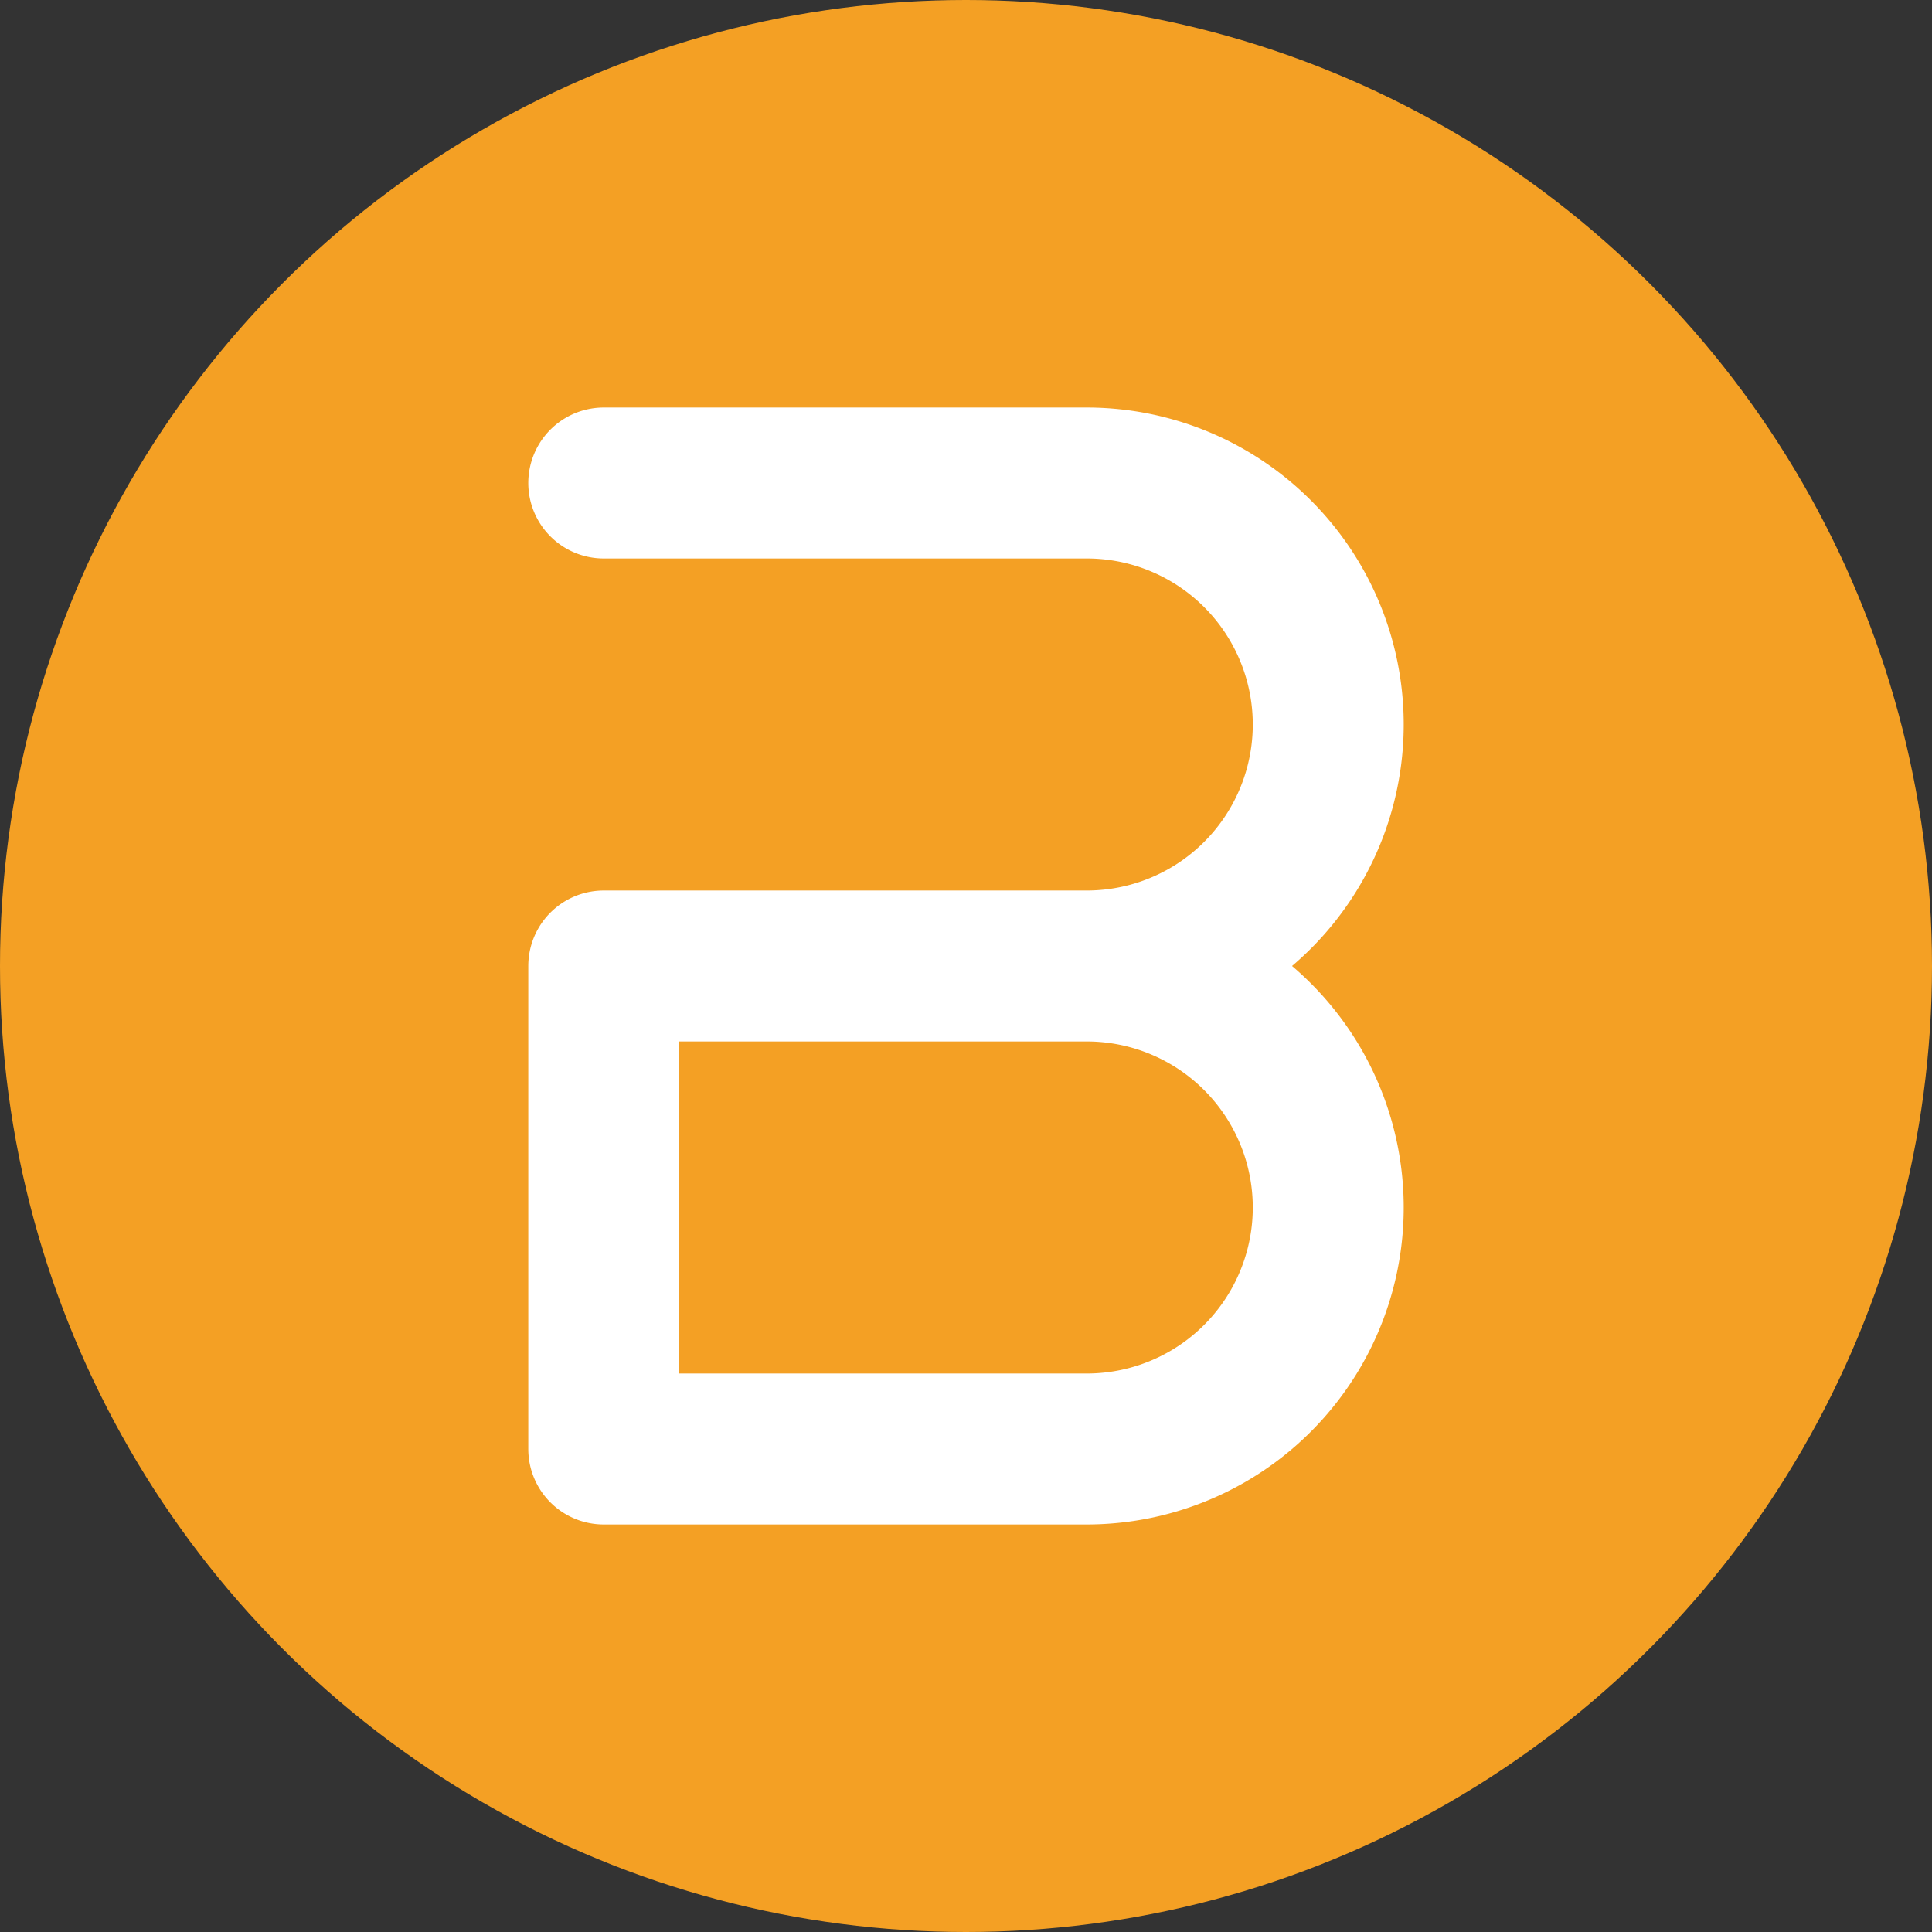
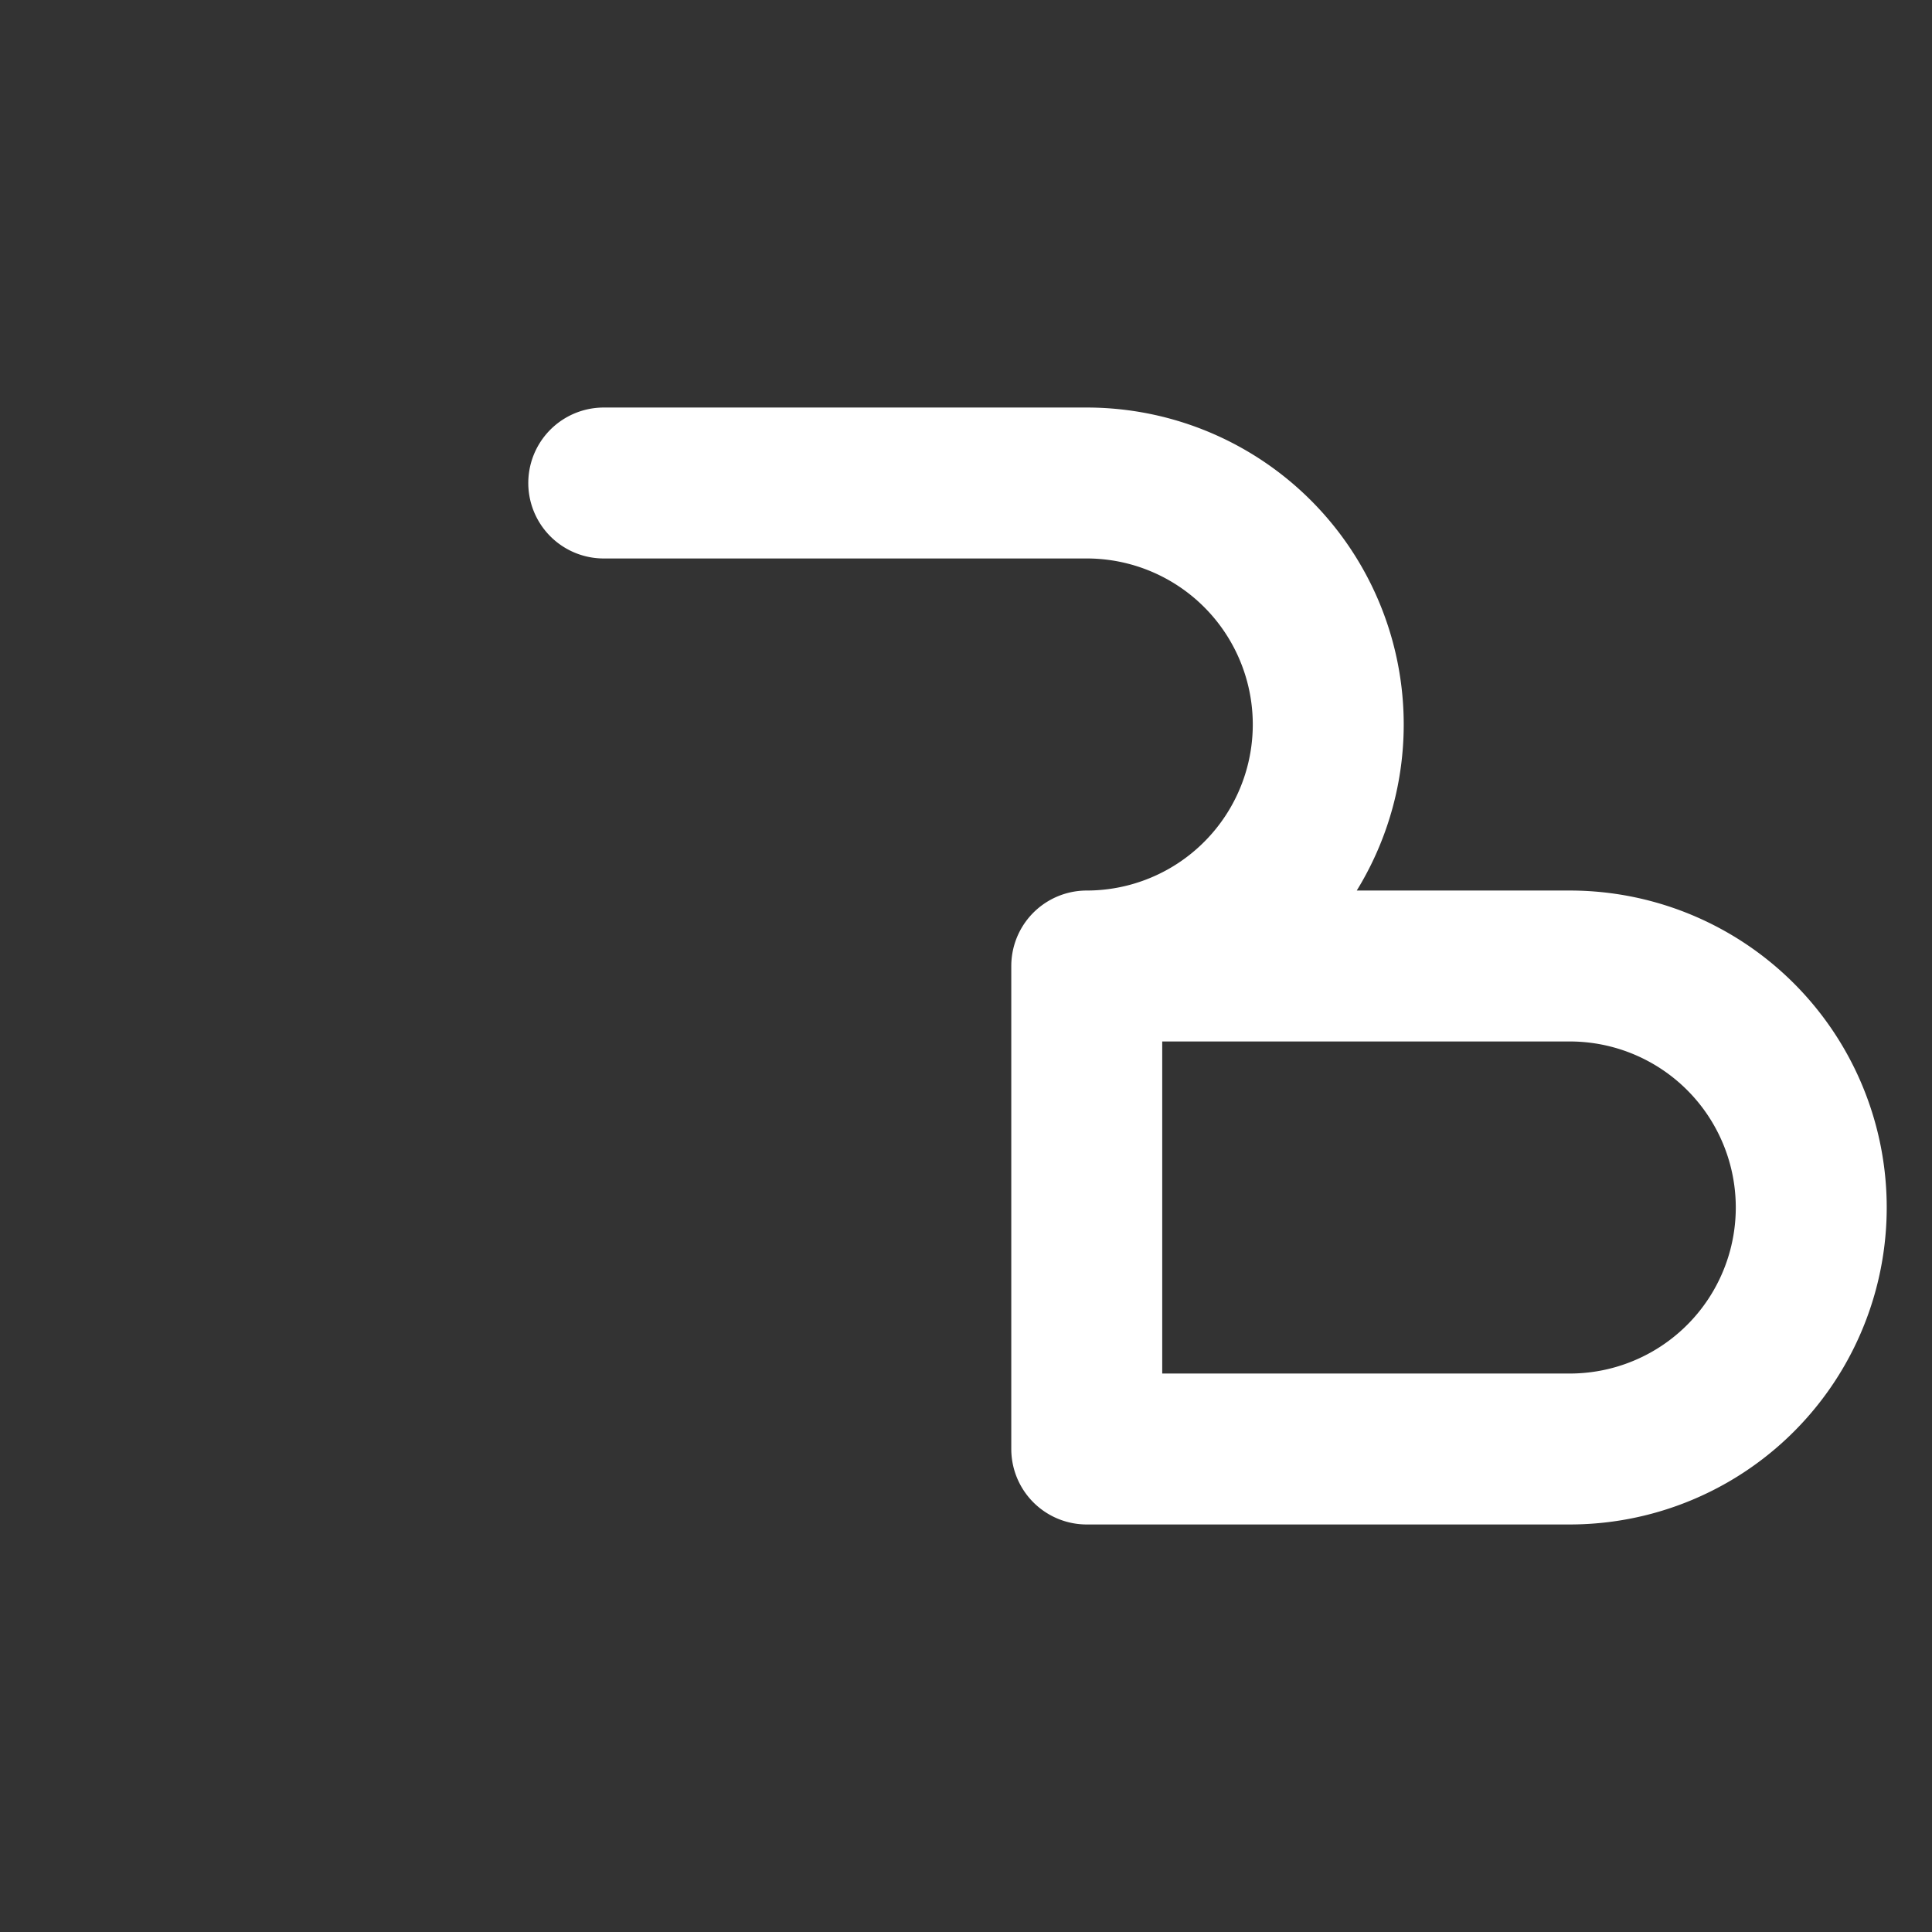
<svg xmlns="http://www.w3.org/2000/svg" width="32" height="32" viewBox="0 0 32 32">
  <rect x="0" y="0" width="32" height="32" fill="#333333" stroke="none" />
-   <circle cx="16" cy="16" r="16" fill="#F4A024" />
-   <path d="M10,8 h8 a4,4 0 0 1 4,4 a4,4 0 0 1 -4,4 h-8 v8 h8 a4,4 0 0 0 4,-4 a4,4 0 0 0 -4,-4 h-8" stroke="#fff" stroke-width="2.5" fill="none" stroke-linecap="round" stroke-linejoin="round" />
+   <path d="M10,8 h8 a4,4 0 0 1 4,4 a4,4 0 0 1 -4,4 v8 h8 a4,4 0 0 0 4,-4 a4,4 0 0 0 -4,-4 h-8" stroke="#fff" stroke-width="2.5" fill="none" stroke-linecap="round" stroke-linejoin="round" />
</svg>